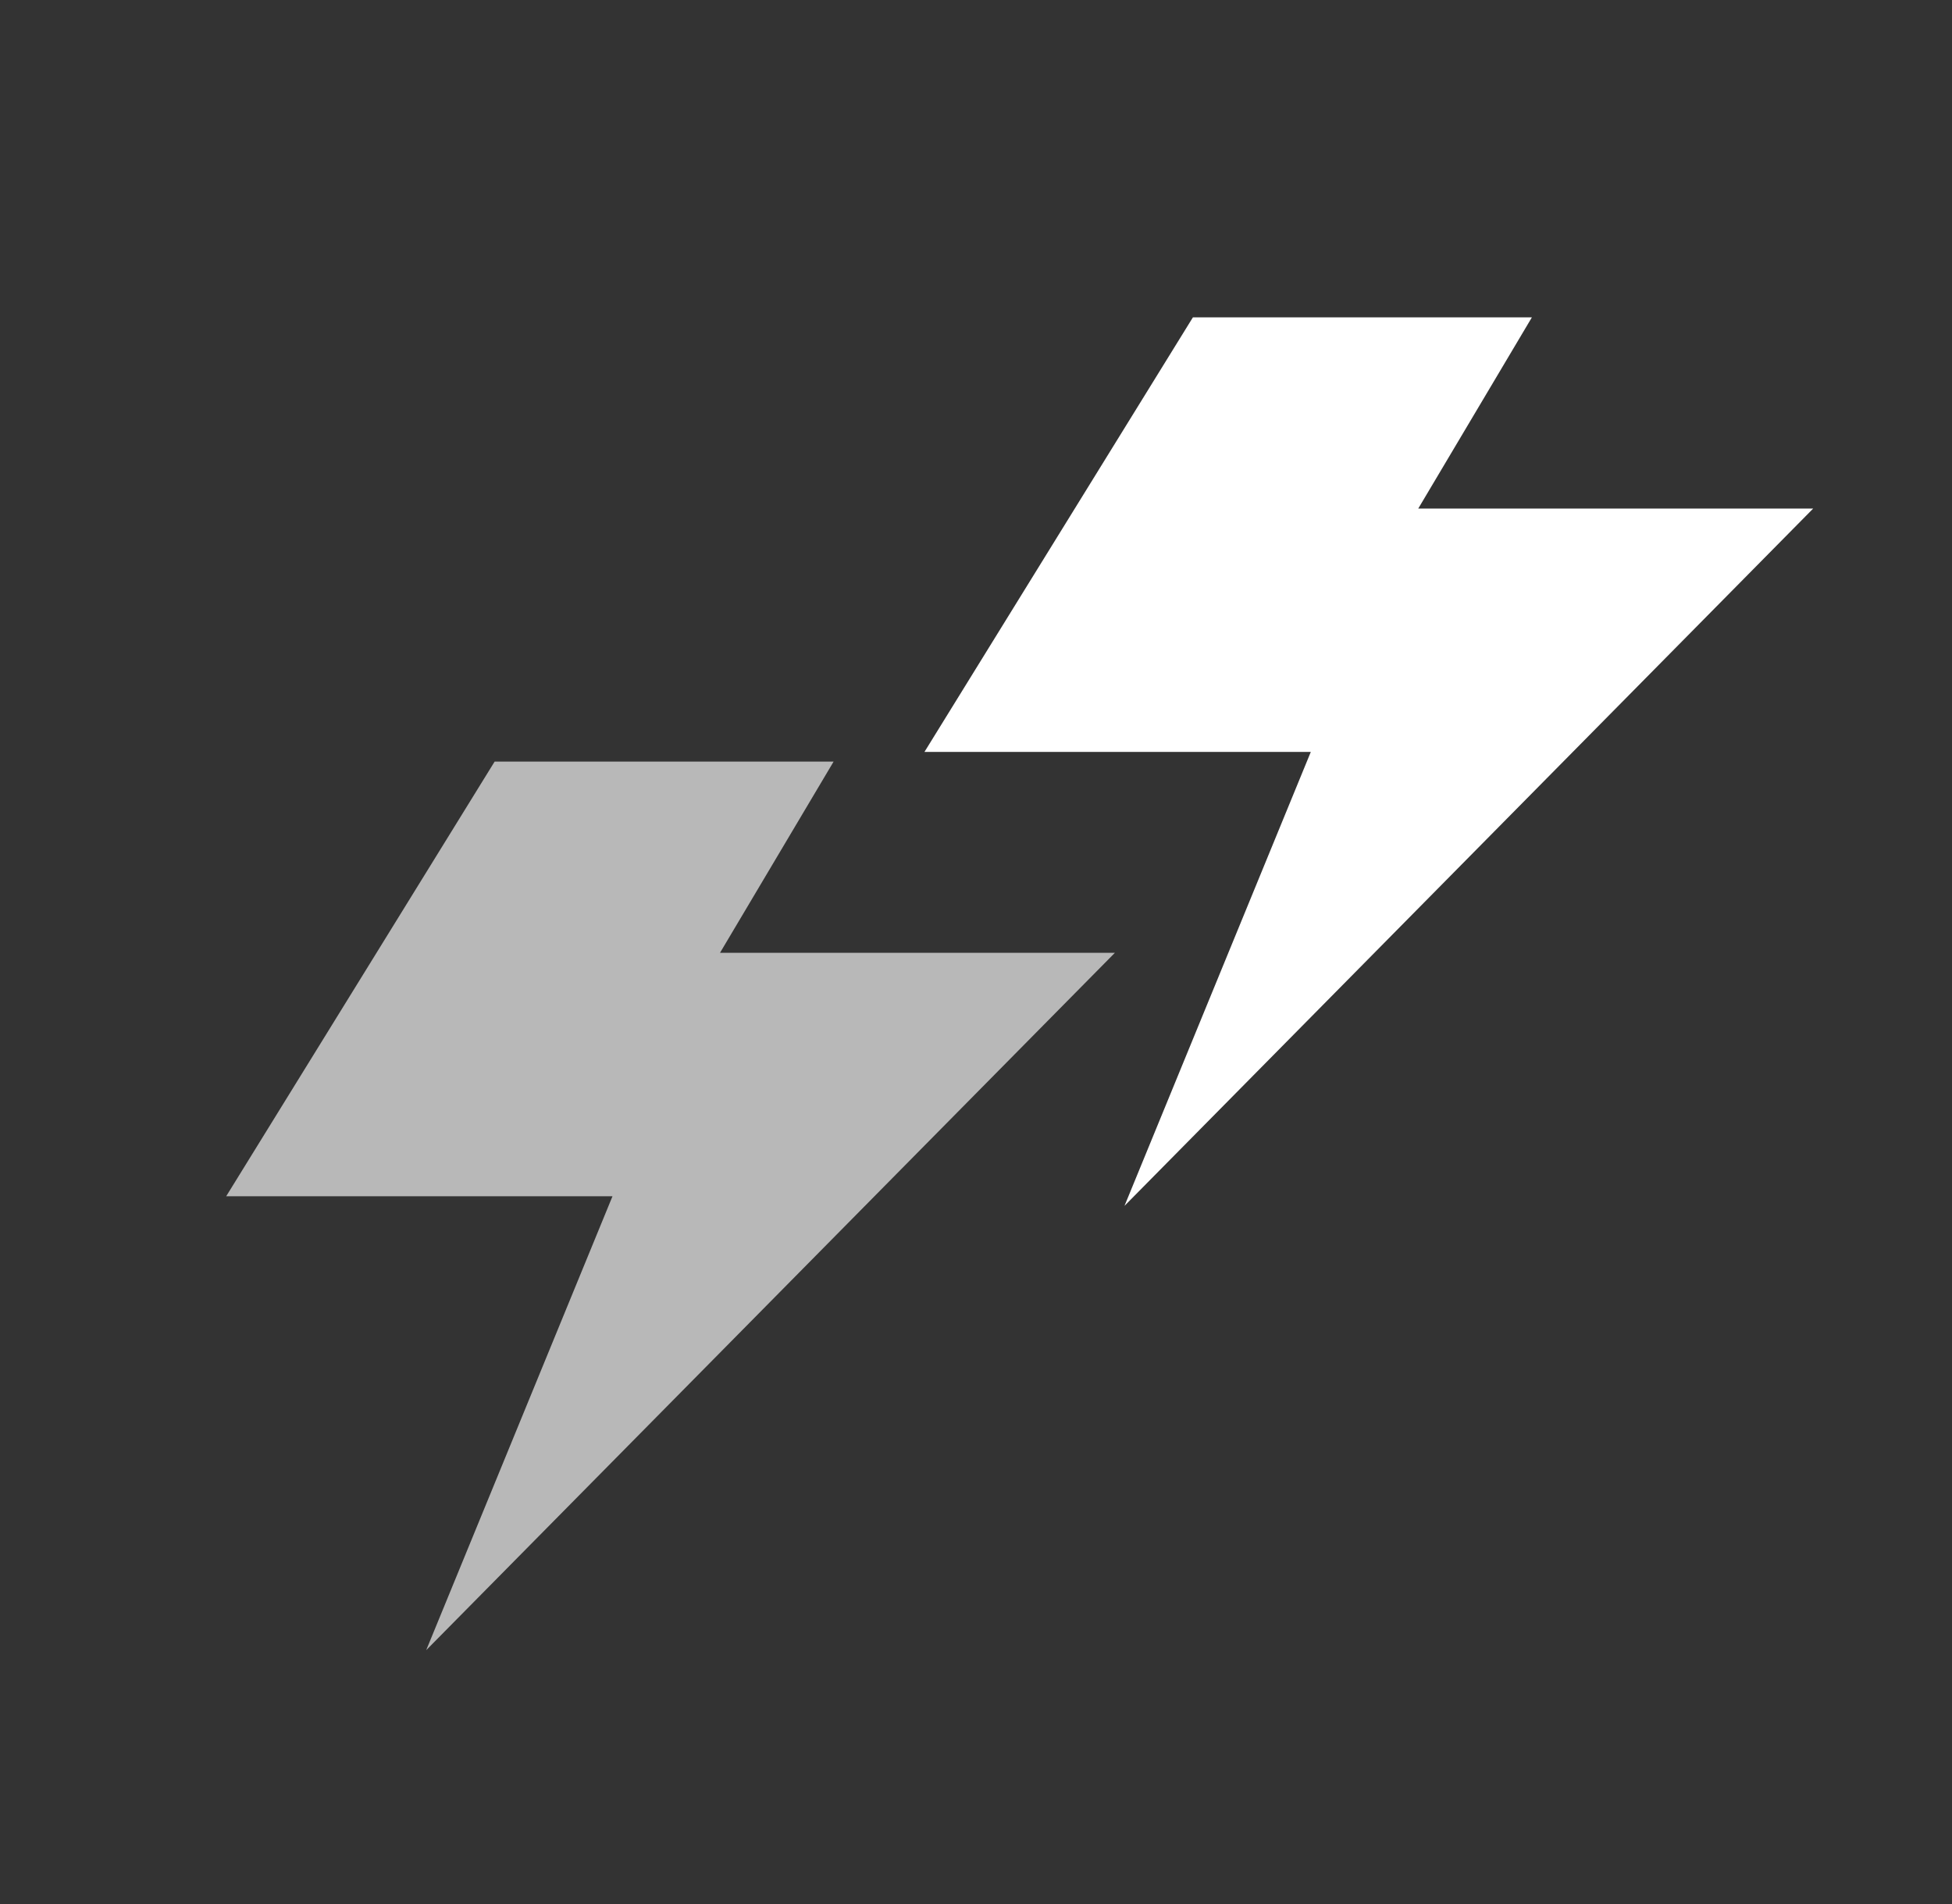
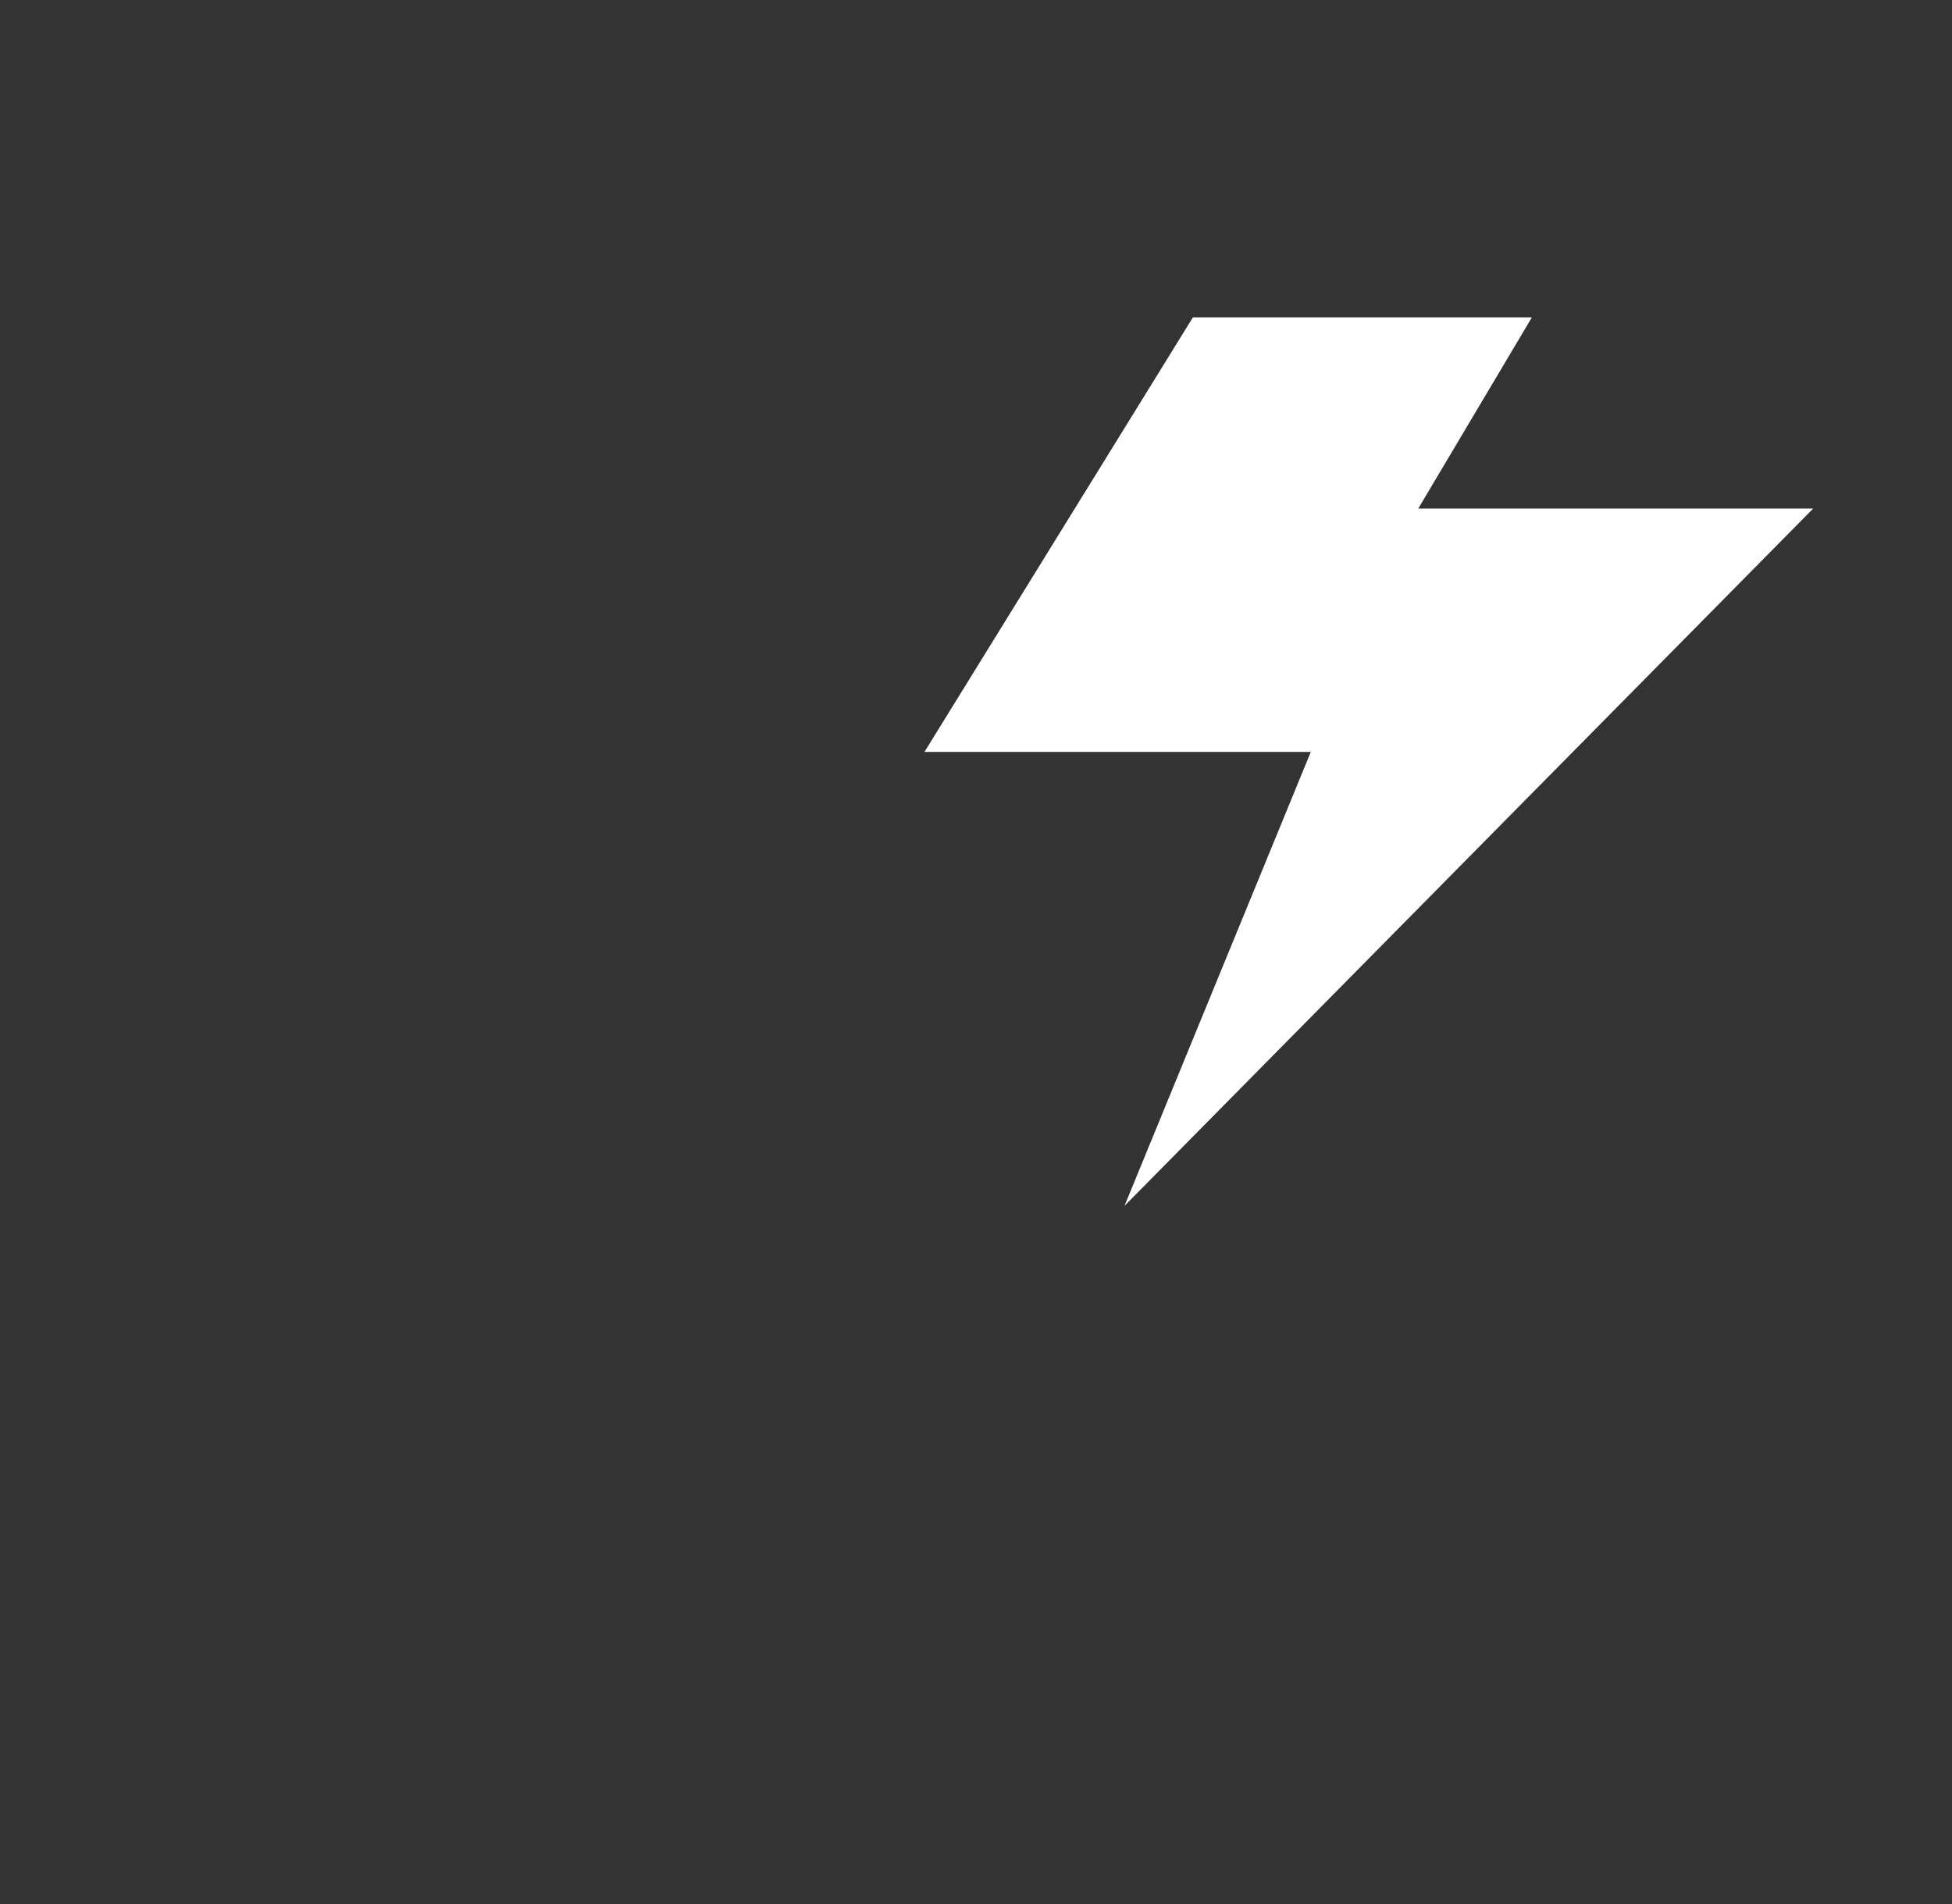
<svg xmlns="http://www.w3.org/2000/svg" width="41" height="40" viewBox="0 0 41 40" fill="none">
  <rect x="0" y="0" width="41" height="40" fill="#333333" stroke="none" />
-   <path fill-rule="evenodd" clip-rule="evenodd" d="M23.417 20.017H15.123L17.509 16H10.389L4.751 25.131H12.865L8.952 34.667L23.417 20.017Z" fill="white" fill-opacity="0.65" />
  <path fill-rule="evenodd" clip-rule="evenodd" d="M38.084 10.684H29.789L32.176 6.667H25.056L19.417 15.797H27.532L23.619 25.333L38.084 10.684Z" fill="white" />
</svg>